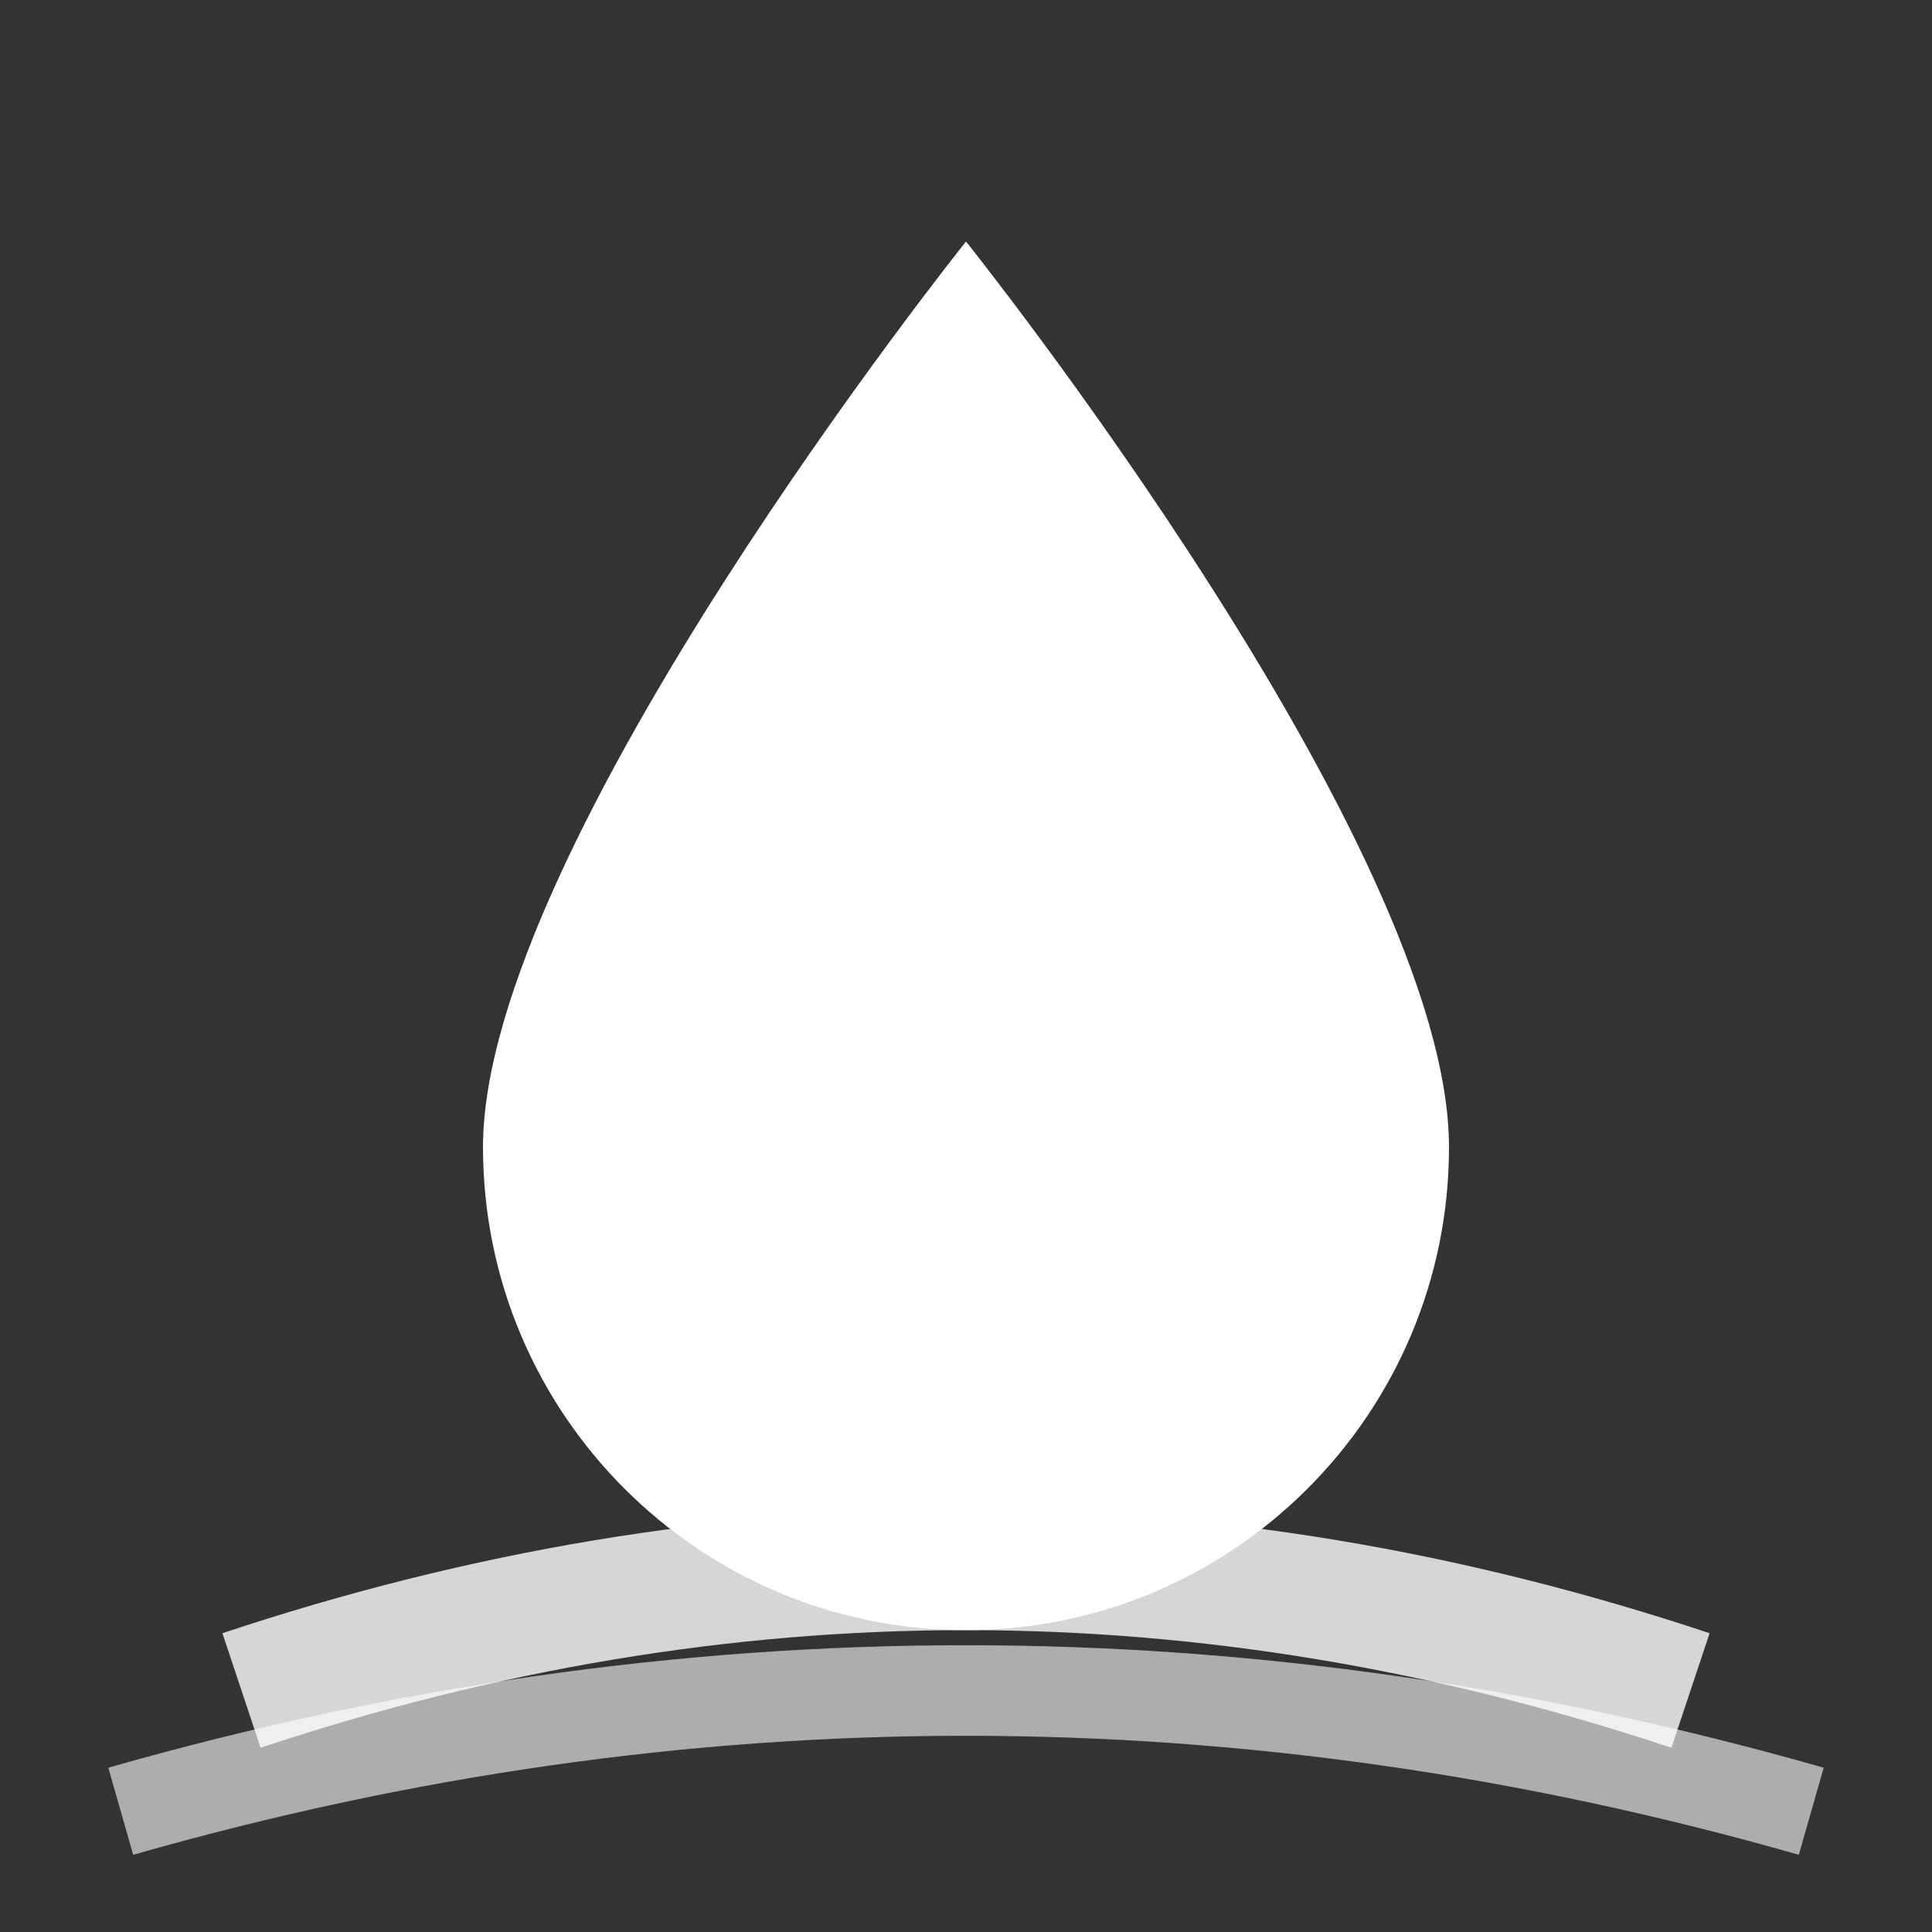
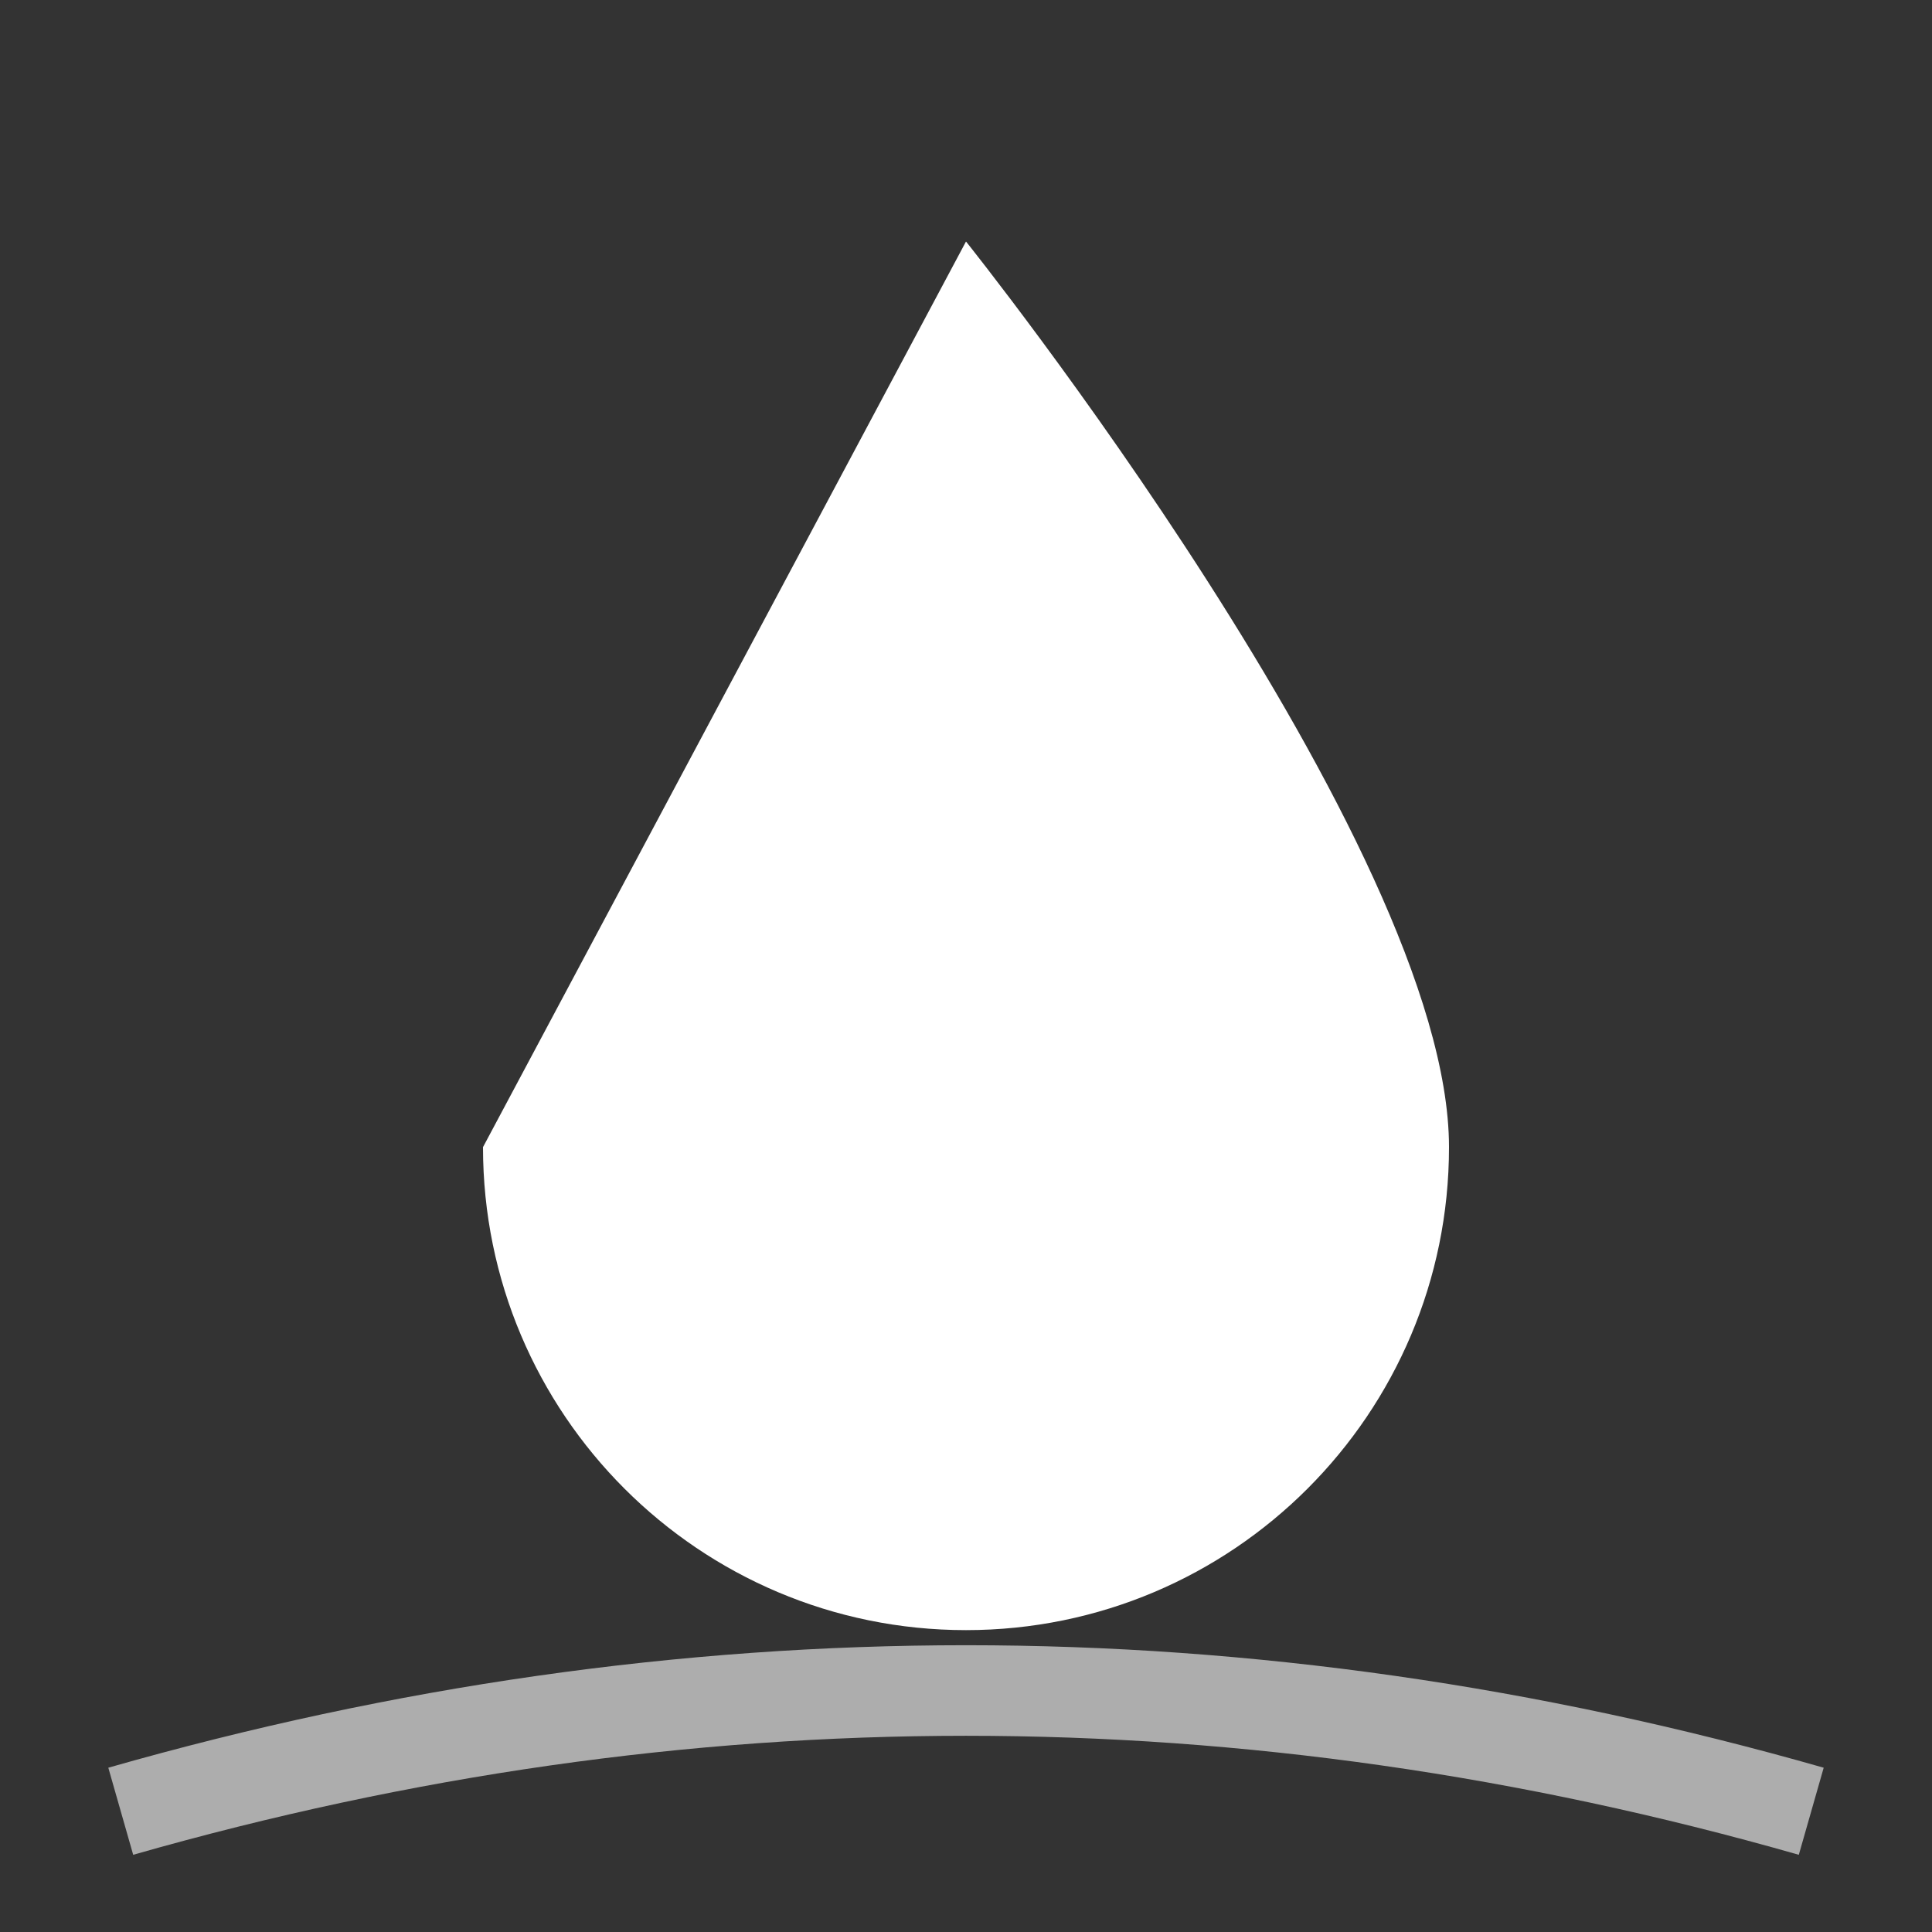
<svg xmlns="http://www.w3.org/2000/svg" viewBox="0 0 32 32" width="32" height="32">
  <rect x="0" y="0" width="32" height="32" fill="#333333" stroke="none" />
-   <path d="M16 4 C16 4 24 14 24 19 C24 23.418 20.418 27 16 27 C11.582 27 8 23.418 8 19 C8 14 16 4 16 4 Z" fill="white" />
-   <path d="M4 28 Q16 24 28 28" stroke="white" stroke-width="2" fill="none" opacity="0.8" />
+   <path d="M16 4 C16 4 24 14 24 19 C24 23.418 20.418 27 16 27 C11.582 27 8 23.418 8 19 Z" fill="white" />
  <path d="M2 30 Q16 26 30 30" stroke="white" stroke-width="1.5" fill="none" opacity="0.6" />
-   <circle cx="13" cy="18" r="2" fill="rgba(255,255,255,0.3)" />
</svg>